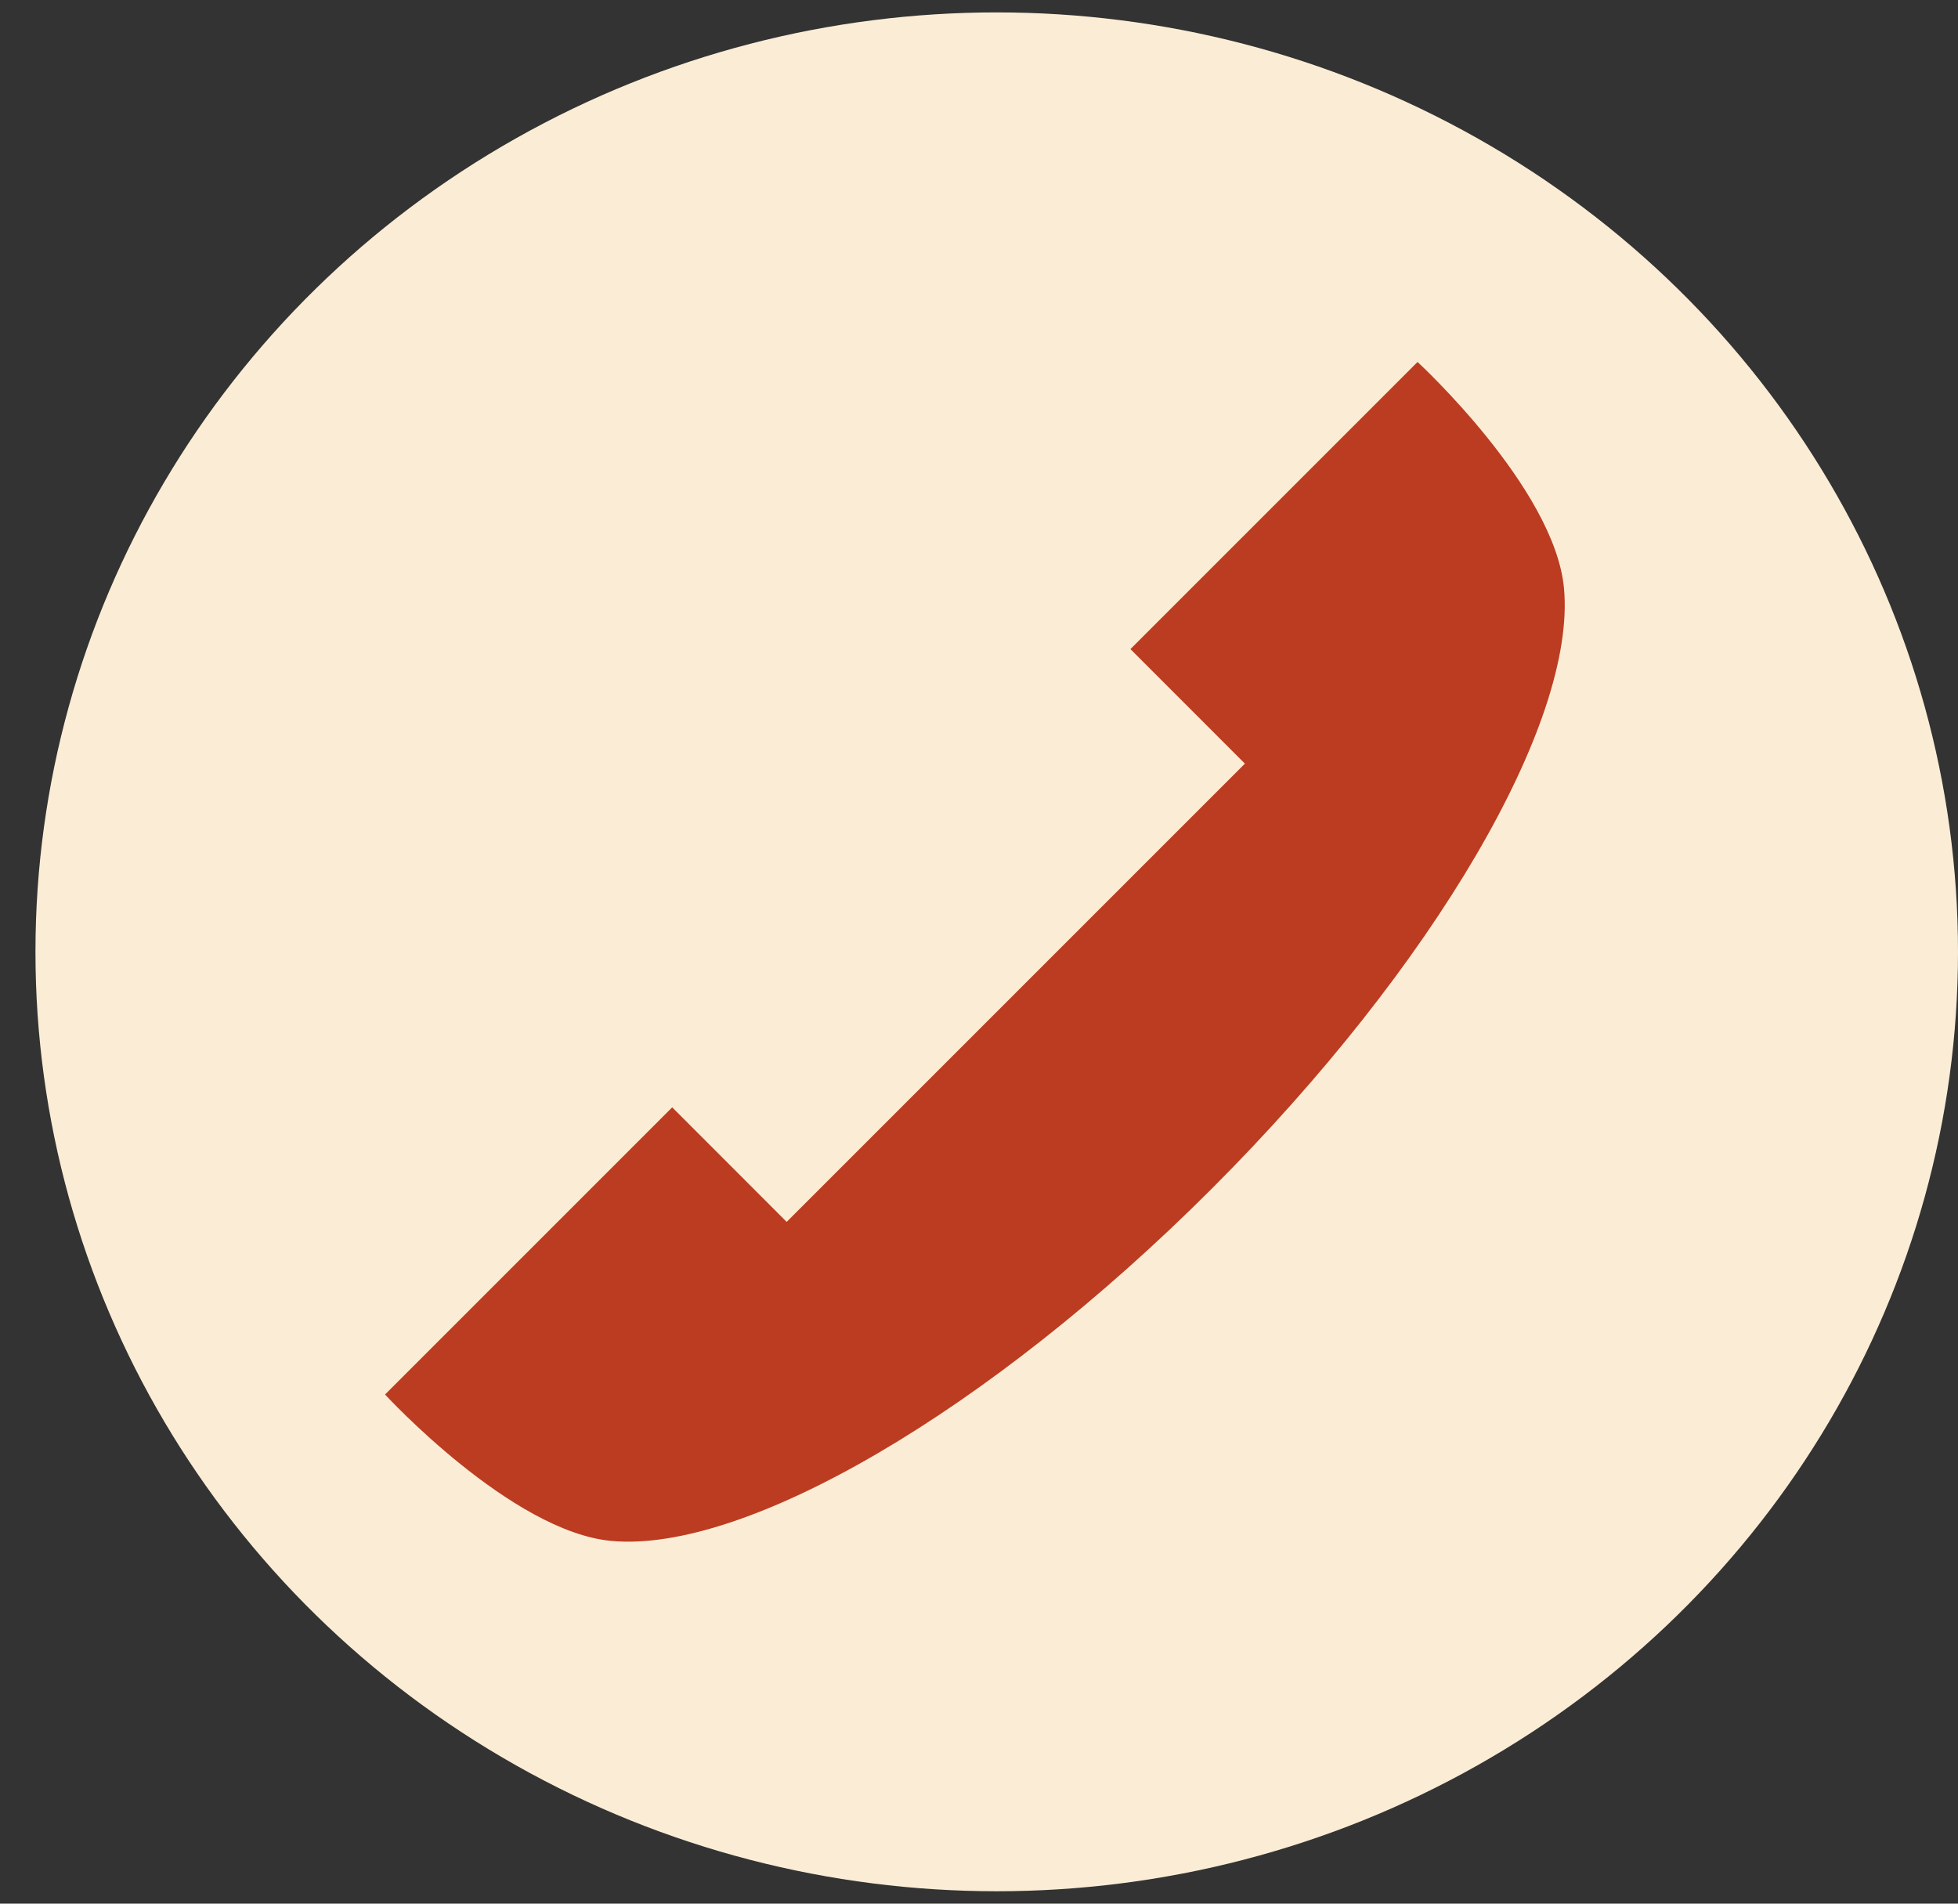
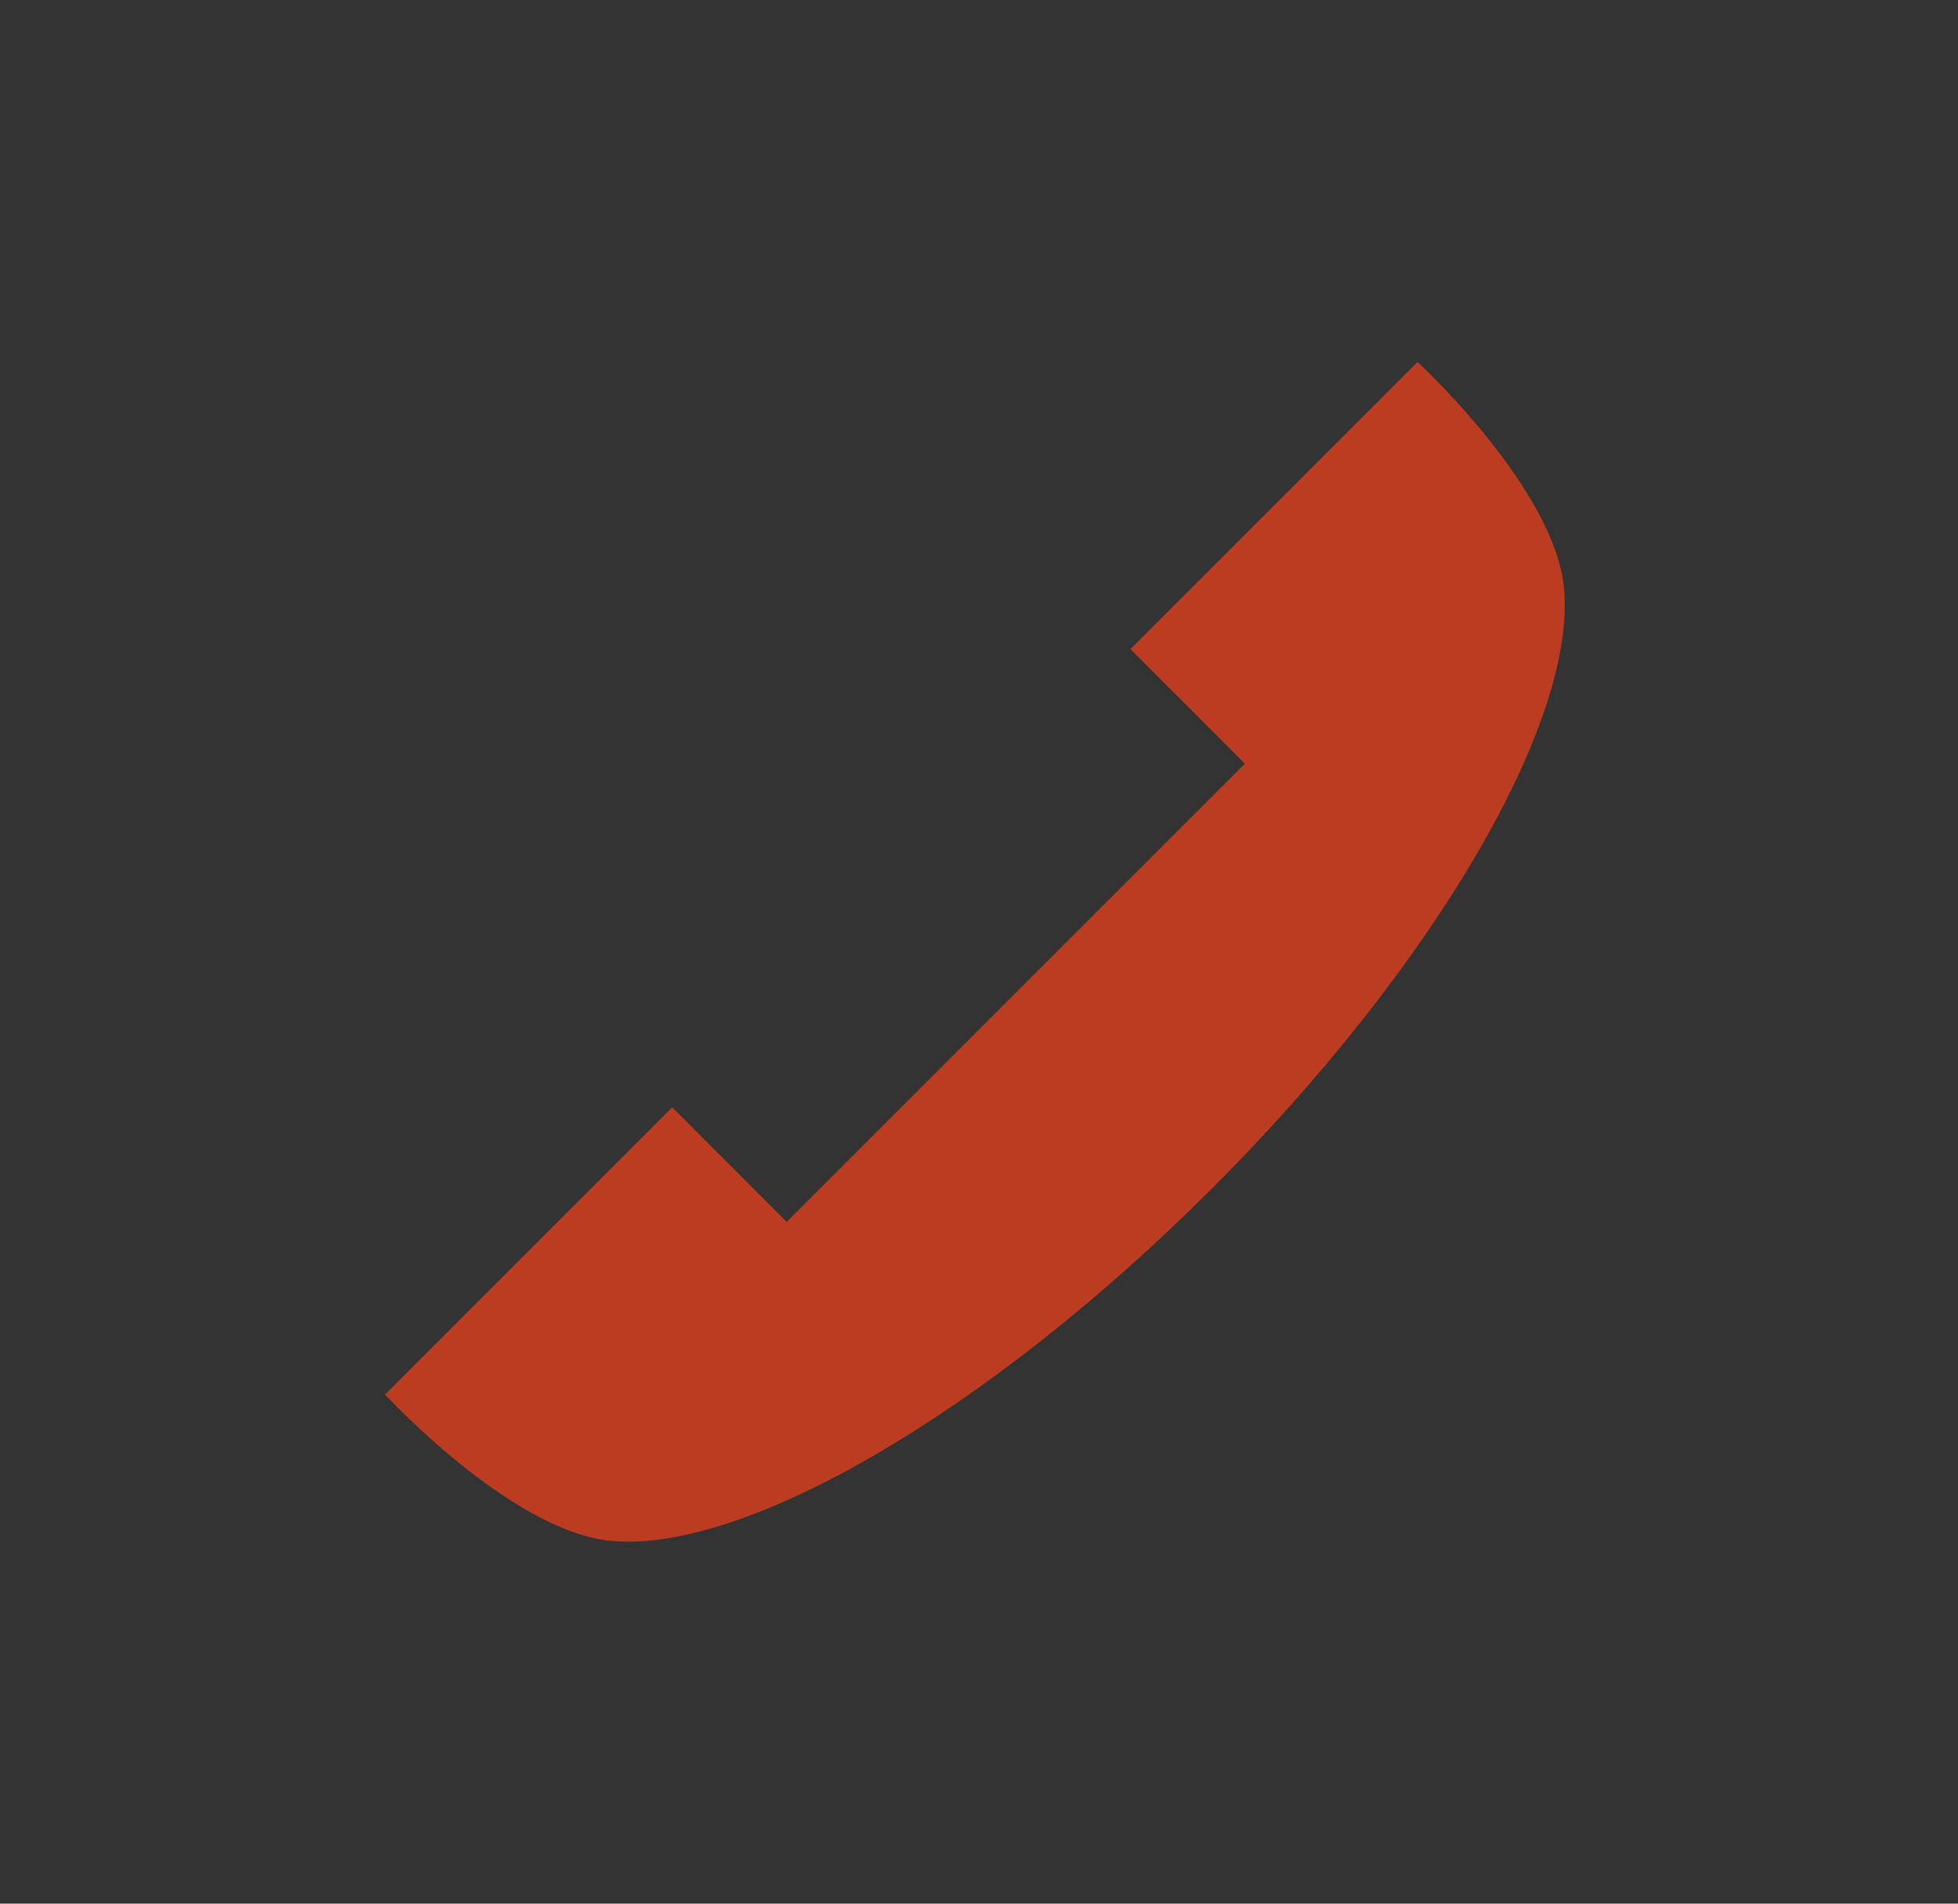
<svg xmlns="http://www.w3.org/2000/svg" width="36" height="35" viewBox="0 0 36 35" fill="none">
  <rect x="0" y="0" width="36" height="35" fill="#333333" stroke="none" />
-   <ellipse cx="18.326" cy="17.5" rx="17.674" ry="17.272" fill="#FBEDD5" />
  <path d="M12.359 20.359L14.464 22.465L22.889 14.04L20.784 11.934L26.063 6.655C26.063 6.655 28.586 8.976 28.756 10.817C28.983 13.281 26.375 17.76 22.28 21.855C18.185 25.95 13.705 28.558 11.241 28.331C9.4 28.162 7.079 25.639 7.079 25.639L12.359 20.359Z" fill="#BC3C21" />
</svg>